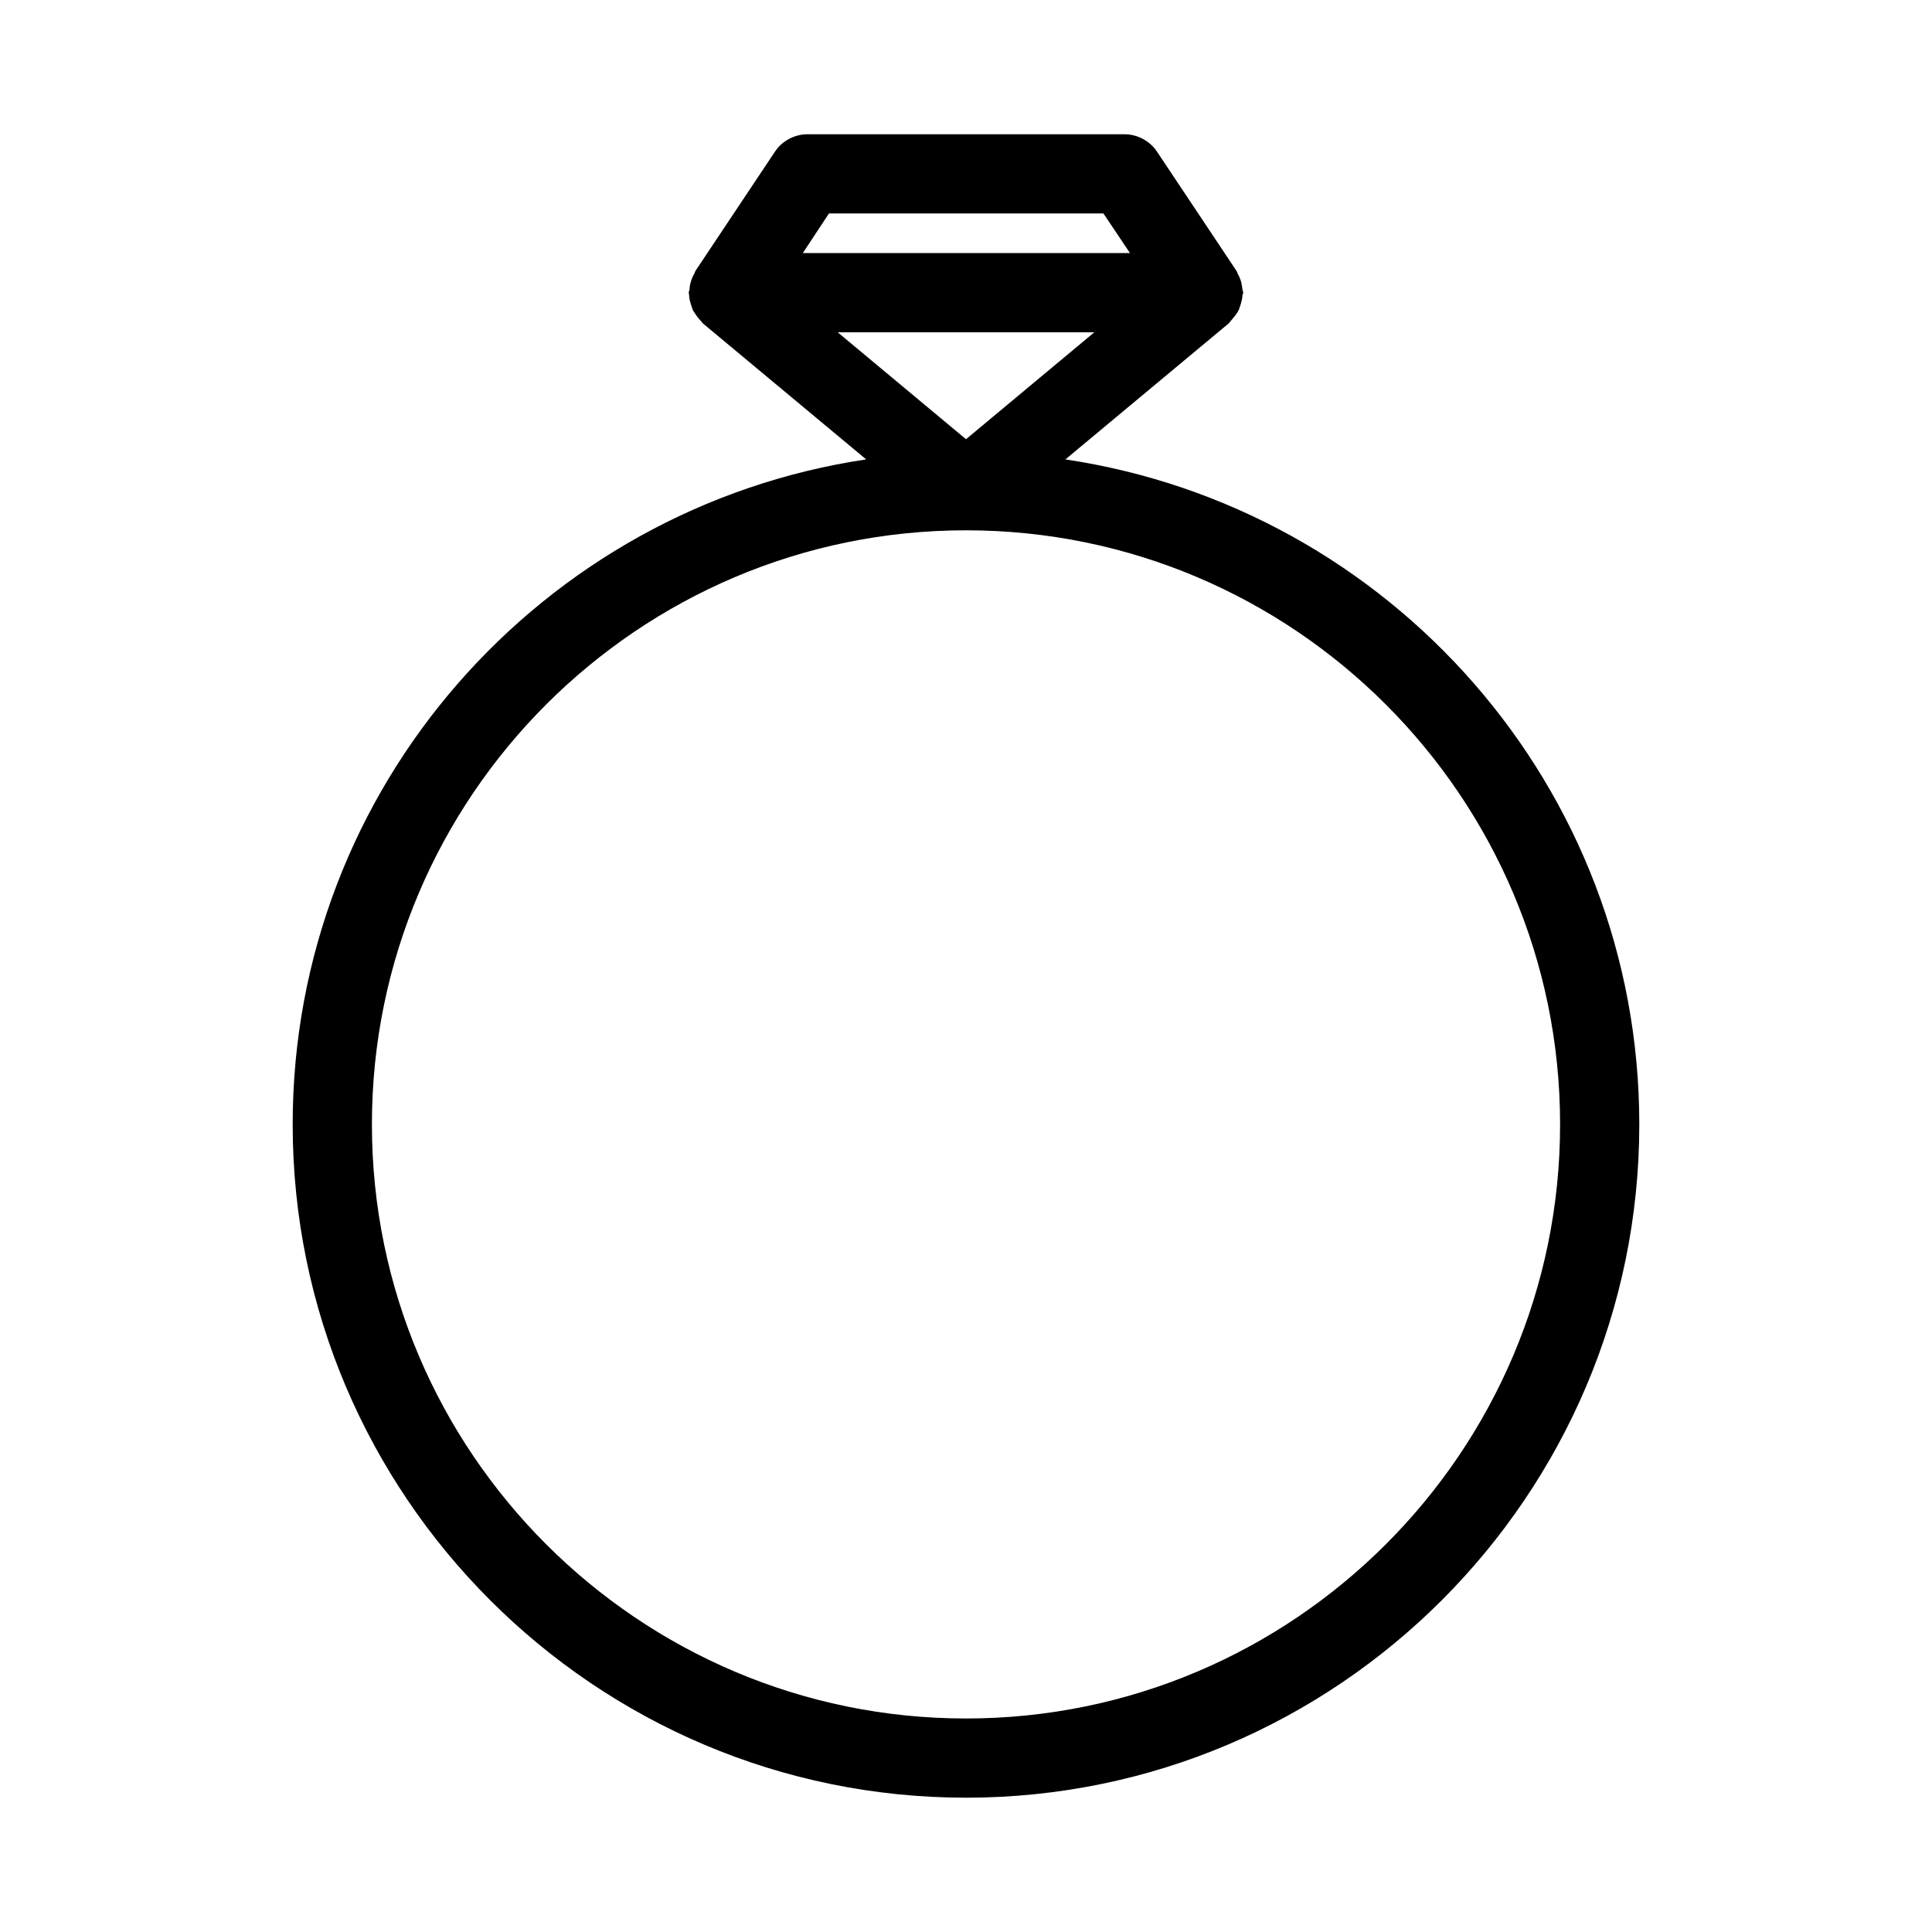
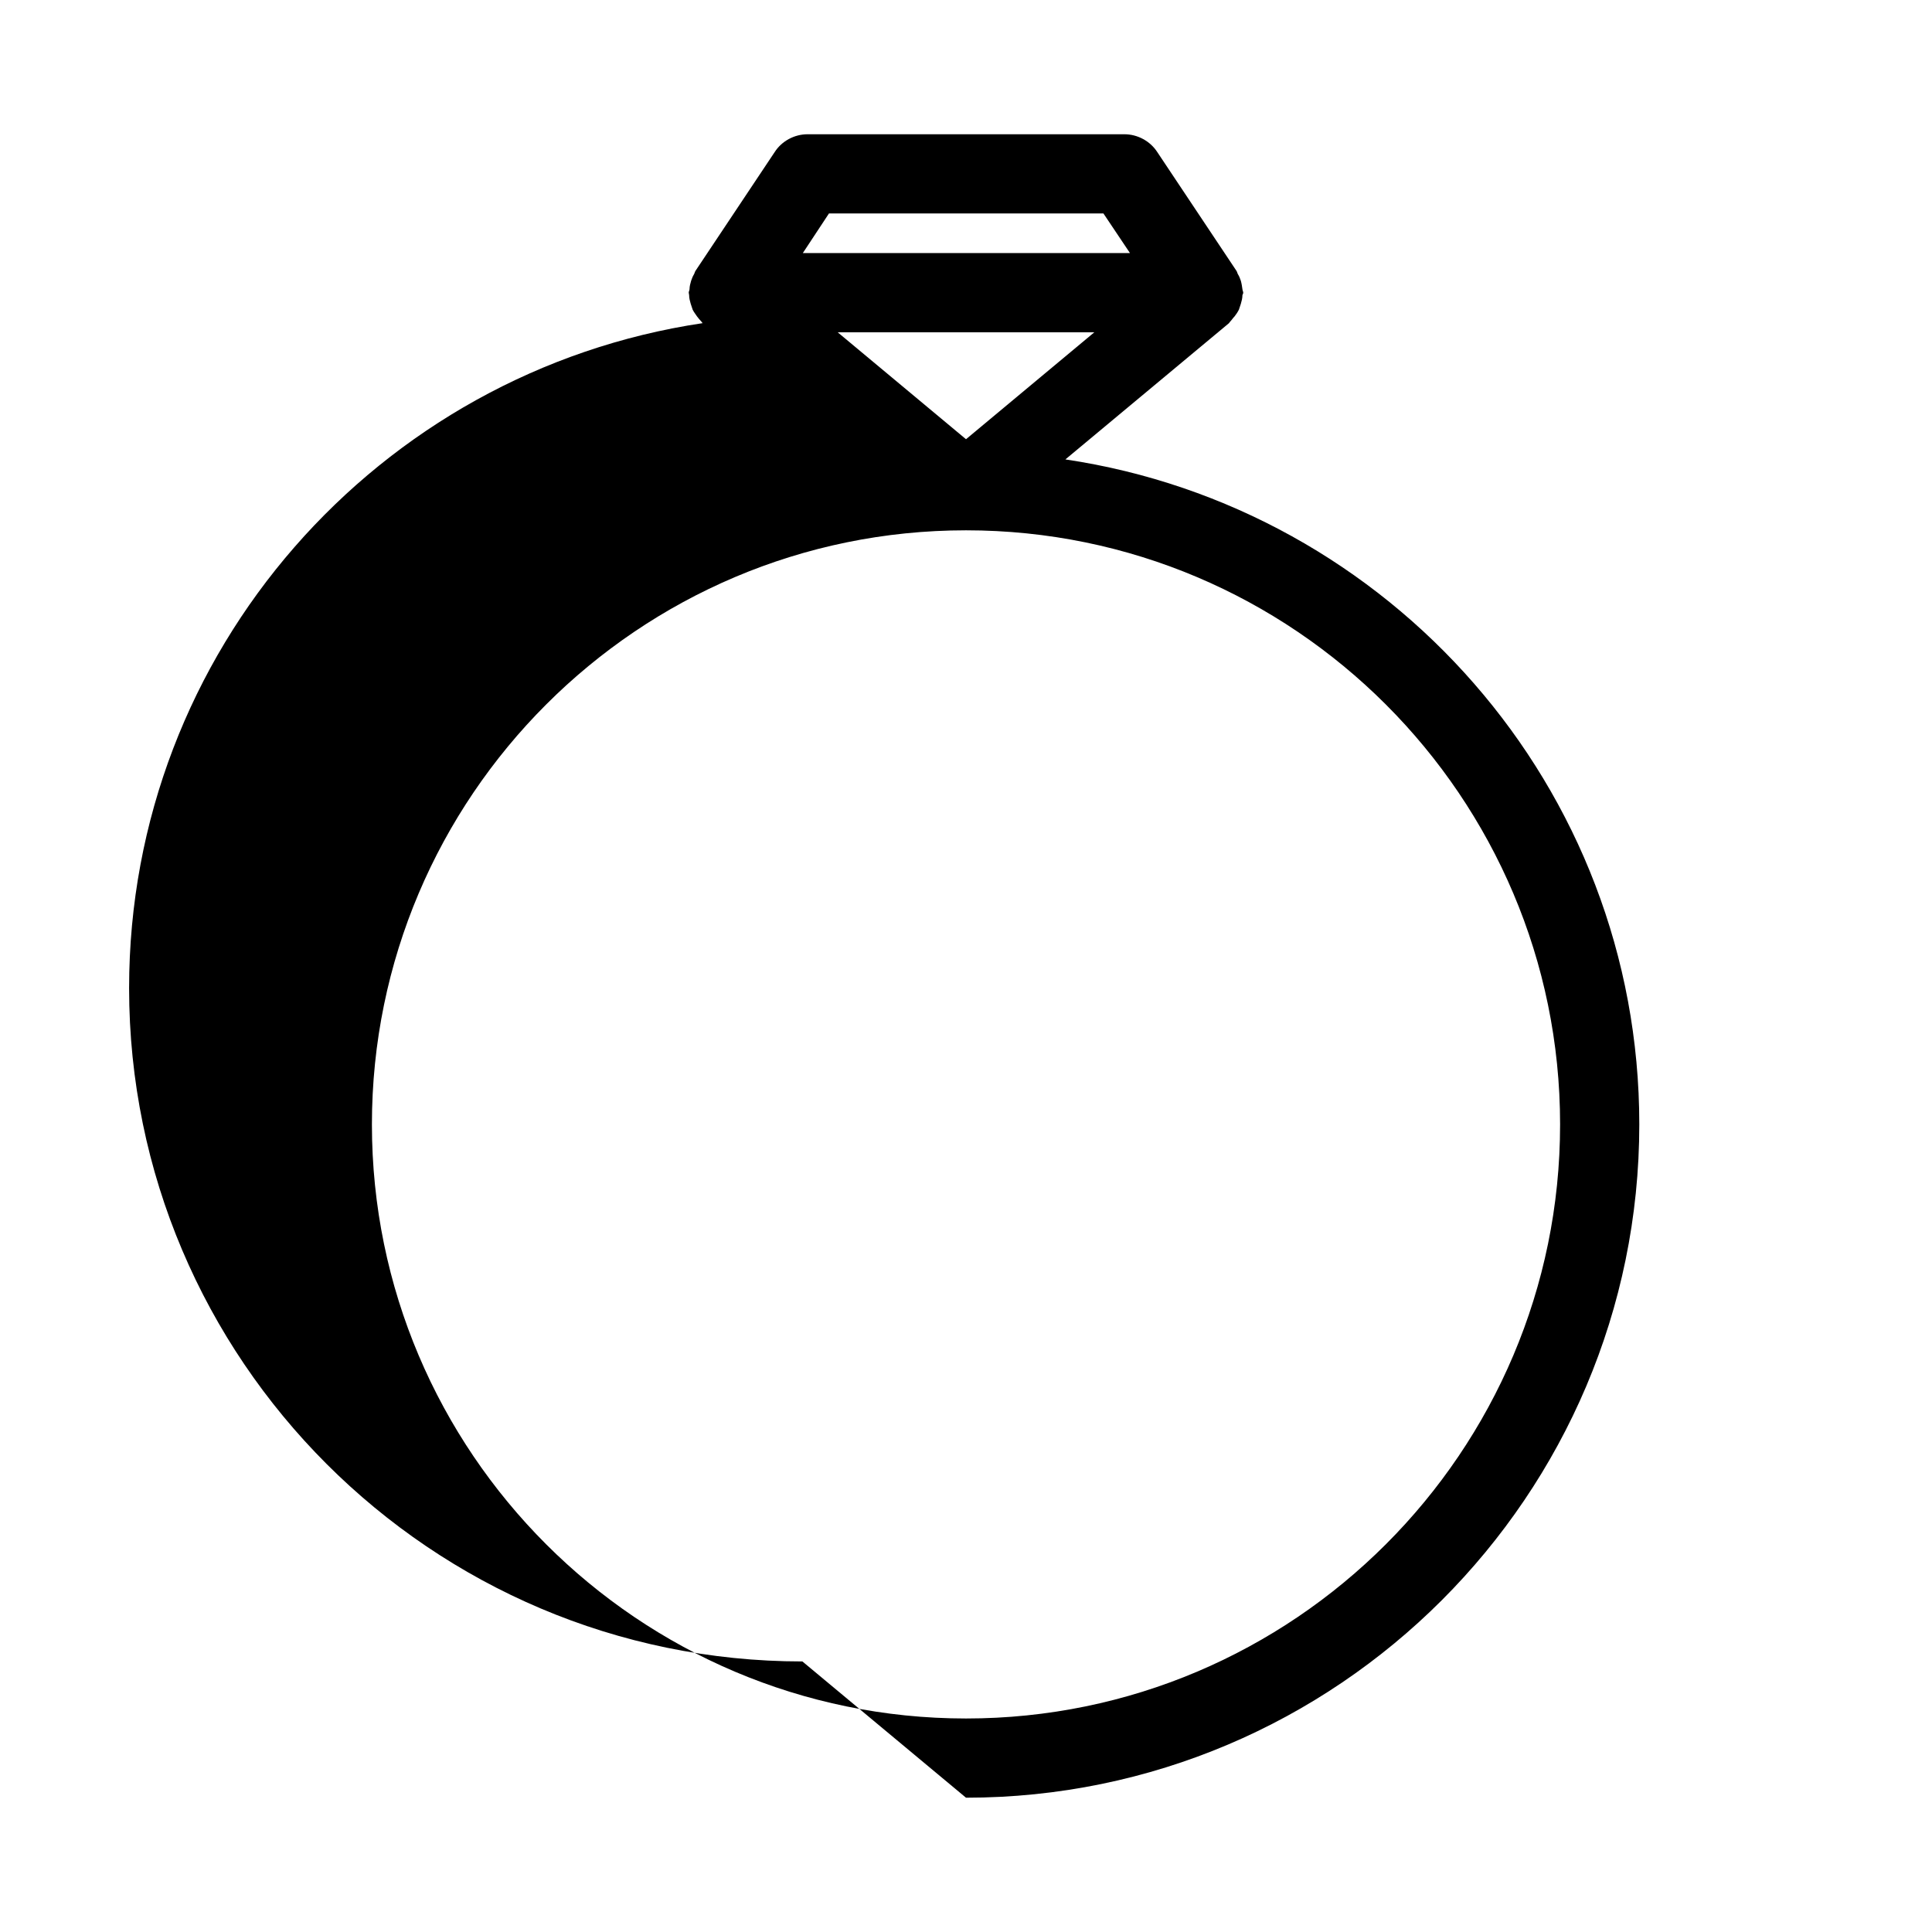
<svg xmlns="http://www.w3.org/2000/svg" fill="#000000" width="800px" height="800px" version="1.1" viewBox="144 144 512 512">
-   <path d="m400 620.41c98.348 0 178.43-80.086 178.43-178.43 0-89.426-66.125-163.42-152.09-176.23l43.348-36.105c0.105-0.105 0.211-0.316 0.316-0.418 0.418-0.418 0.734-0.945 1.156-1.363 0.418-0.523 0.84-1.156 1.156-1.785 0.211-0.523 0.316-1.051 0.523-1.574 0.211-0.734 0.418-1.469 0.418-2.309 0.102-0.215 0.207-0.422 0.207-0.633 0-0.316-0.211-0.629-0.211-0.945-0.105-0.734-0.211-1.469-0.418-2.203-0.211-0.629-0.418-1.156-0.734-1.68-0.211-0.316-0.211-0.629-0.418-0.945l-20.992-31.488c-1.895-2.938-5.254-4.723-8.715-4.723h-83.969c-3.465 0-6.824 1.785-8.711 4.723l-20.992 31.488c-0.211 0.316-0.211 0.629-0.418 0.945-0.316 0.523-0.523 1.051-0.734 1.68-0.211 0.734-0.418 1.469-0.418 2.203-0.008 0.316-0.215 0.629-0.215 0.945 0 0.211 0.105 0.418 0.105 0.629 0 0.84 0.211 1.574 0.418 2.309 0.211 0.523 0.316 1.051 0.523 1.574 0.316 0.629 0.734 1.156 1.156 1.785 0.418 0.523 0.734 0.945 1.156 1.363 0.105 0.105 0.211 0.316 0.316 0.418l43.348 36.105c-85.859 12.809-151.98 86.805-151.98 176.23 0 98.348 80.086 178.43 178.43 178.43zm-36.316-419.84h72.738l7.031 10.496h-86.695zm2.309 31.488h68.016l-34.008 28.34zm34.008 52.48c86.801 0 157.44 70.637 157.44 157.44 0 86.801-70.637 157.44-157.44 157.44-86.805-0.004-157.44-70.641-157.44-157.44 0-86.805 70.637-157.44 157.44-157.44z" />
+   <path d="m400 620.41c98.348 0 178.43-80.086 178.43-178.43 0-89.426-66.125-163.42-152.09-176.23l43.348-36.105c0.105-0.105 0.211-0.316 0.316-0.418 0.418-0.418 0.734-0.945 1.156-1.363 0.418-0.523 0.84-1.156 1.156-1.785 0.211-0.523 0.316-1.051 0.523-1.574 0.211-0.734 0.418-1.469 0.418-2.309 0.102-0.215 0.207-0.422 0.207-0.633 0-0.316-0.211-0.629-0.211-0.945-0.105-0.734-0.211-1.469-0.418-2.203-0.211-0.629-0.418-1.156-0.734-1.68-0.211-0.316-0.211-0.629-0.418-0.945l-20.992-31.488c-1.895-2.938-5.254-4.723-8.715-4.723h-83.969c-3.465 0-6.824 1.785-8.711 4.723l-20.992 31.488c-0.211 0.316-0.211 0.629-0.418 0.945-0.316 0.523-0.523 1.051-0.734 1.68-0.211 0.734-0.418 1.469-0.418 2.203-0.008 0.316-0.215 0.629-0.215 0.945 0 0.211 0.105 0.418 0.105 0.629 0 0.84 0.211 1.574 0.418 2.309 0.211 0.523 0.316 1.051 0.523 1.574 0.316 0.629 0.734 1.156 1.156 1.785 0.418 0.523 0.734 0.945 1.156 1.363 0.105 0.105 0.211 0.316 0.316 0.418c-85.859 12.809-151.98 86.805-151.98 176.23 0 98.348 80.086 178.43 178.43 178.43zm-36.316-419.84h72.738l7.031 10.496h-86.695zm2.309 31.488h68.016l-34.008 28.34zm34.008 52.48c86.801 0 157.44 70.637 157.44 157.44 0 86.801-70.637 157.44-157.44 157.44-86.805-0.004-157.44-70.641-157.44-157.44 0-86.805 70.637-157.44 157.44-157.44z" />
</svg>